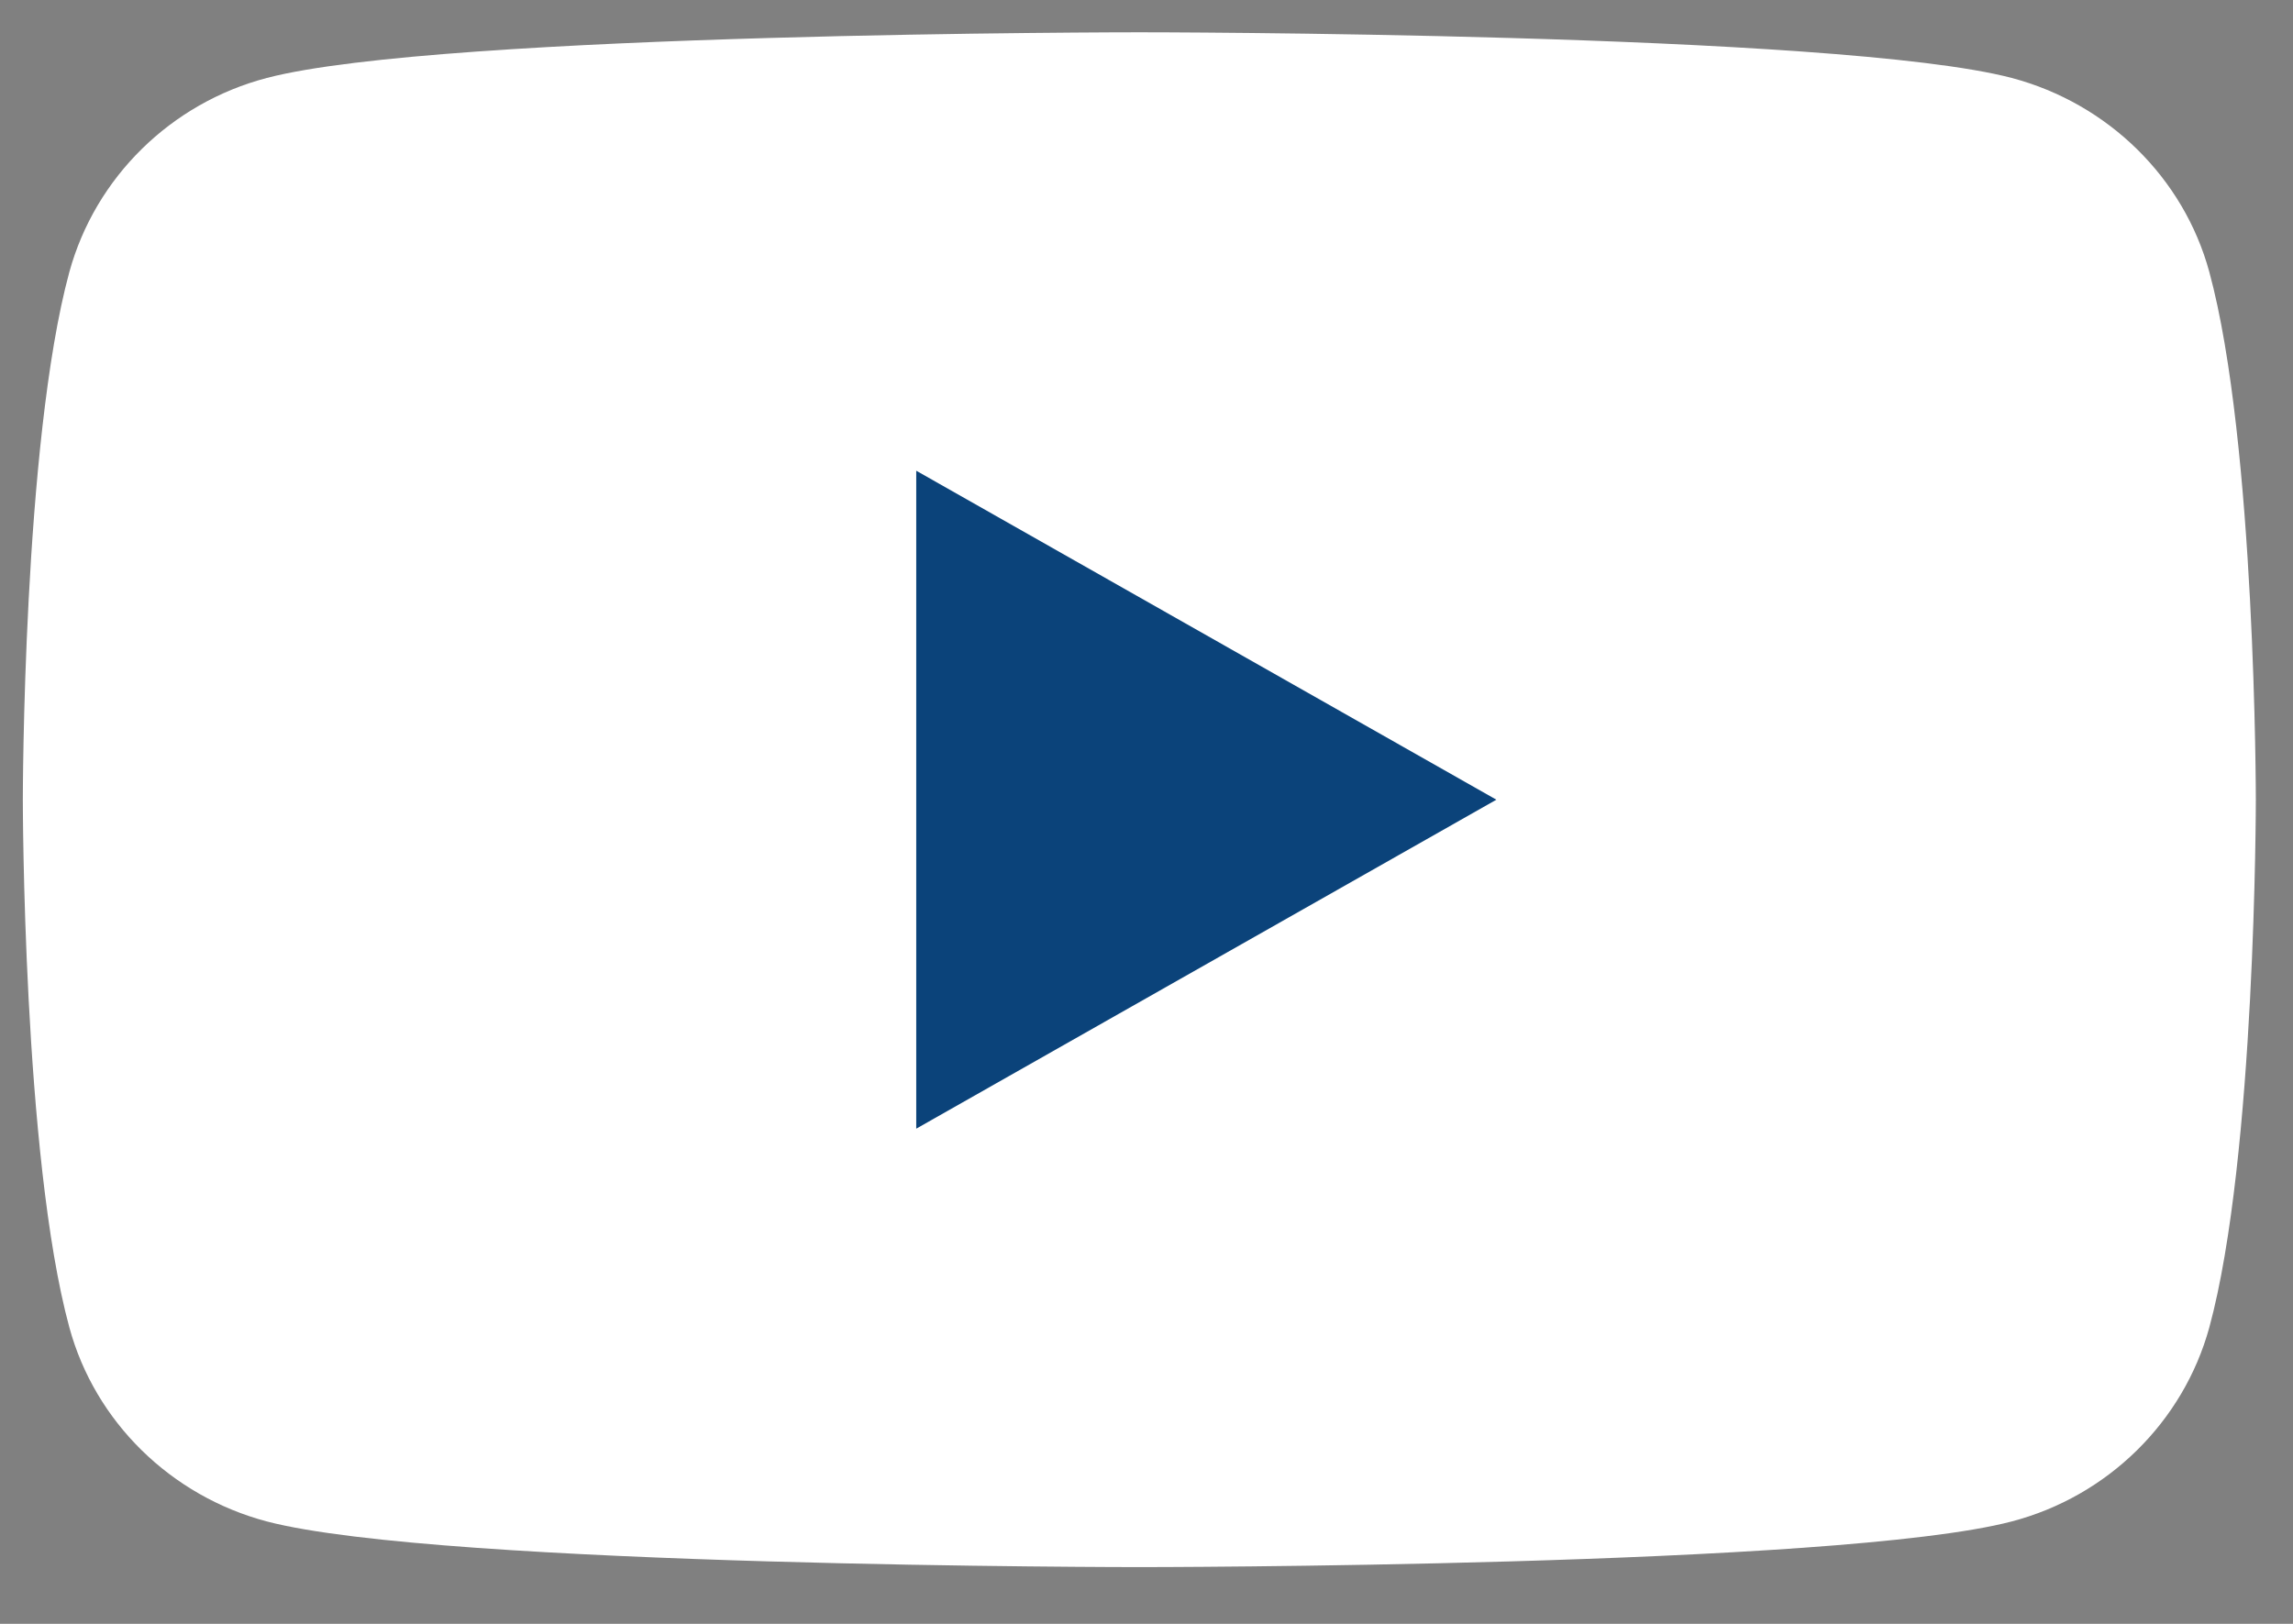
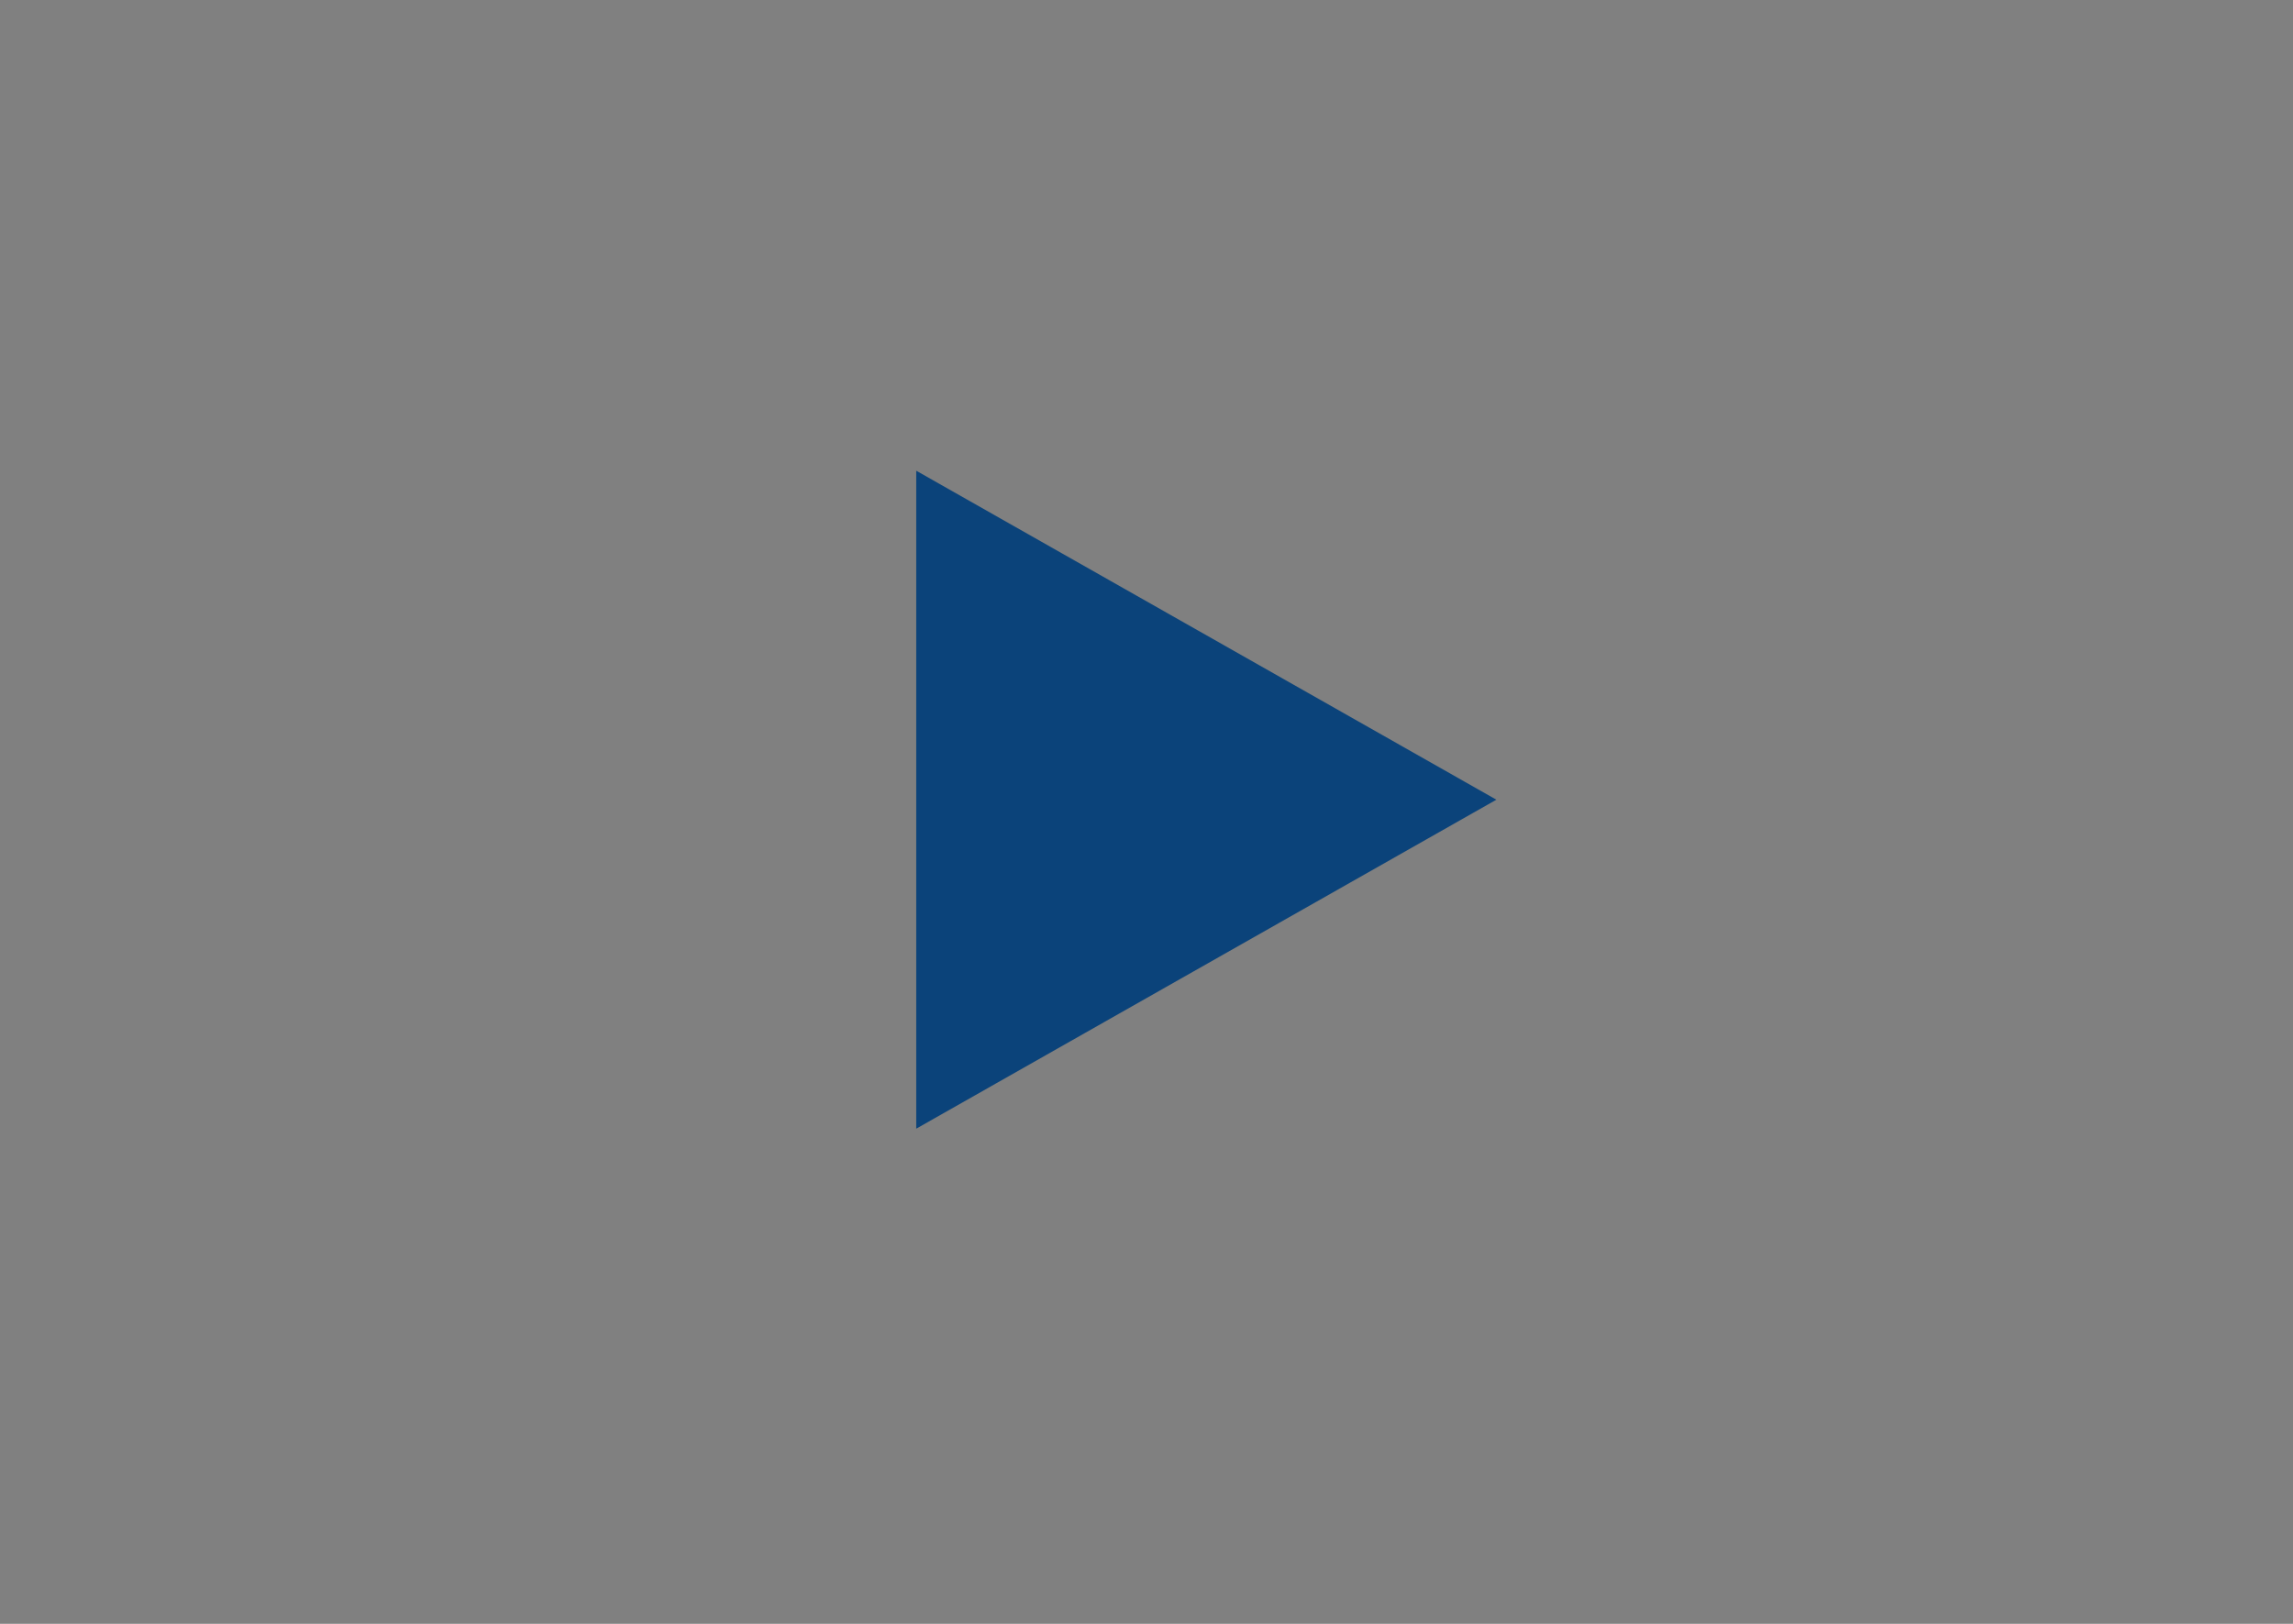
<svg xmlns="http://www.w3.org/2000/svg" width="24" height="17" viewBox="0 0 24 17" fill="none">
  <rect x="0" y="0" width="24" height="17" fill="#808080" stroke="none" />
-   <path d="M23.124 2.847C22.856 1.861 22.064 1.083 21.056 0.816C19.235 0.338 11.925 0.338 11.925 0.338C11.925 0.338 4.619 0.338 2.793 0.816C1.789 1.079 0.998 1.857 0.726 2.847C0.239 4.636 0.239 8.372 0.239 8.372C0.239 8.372 0.239 12.108 0.726 13.897C0.994 14.883 1.786 15.661 2.793 15.928C4.619 16.406 11.925 16.406 11.925 16.406C11.925 16.406 19.235 16.406 21.056 15.928C22.06 15.665 22.852 14.887 23.124 13.897C23.611 12.108 23.611 8.372 23.611 8.372C23.611 8.372 23.611 4.636 23.124 2.847Z" fill="white" />
  <path d="M9.59 11.816L15.662 8.372L9.59 4.928V11.816Z" fill="#0B437A" />
</svg>